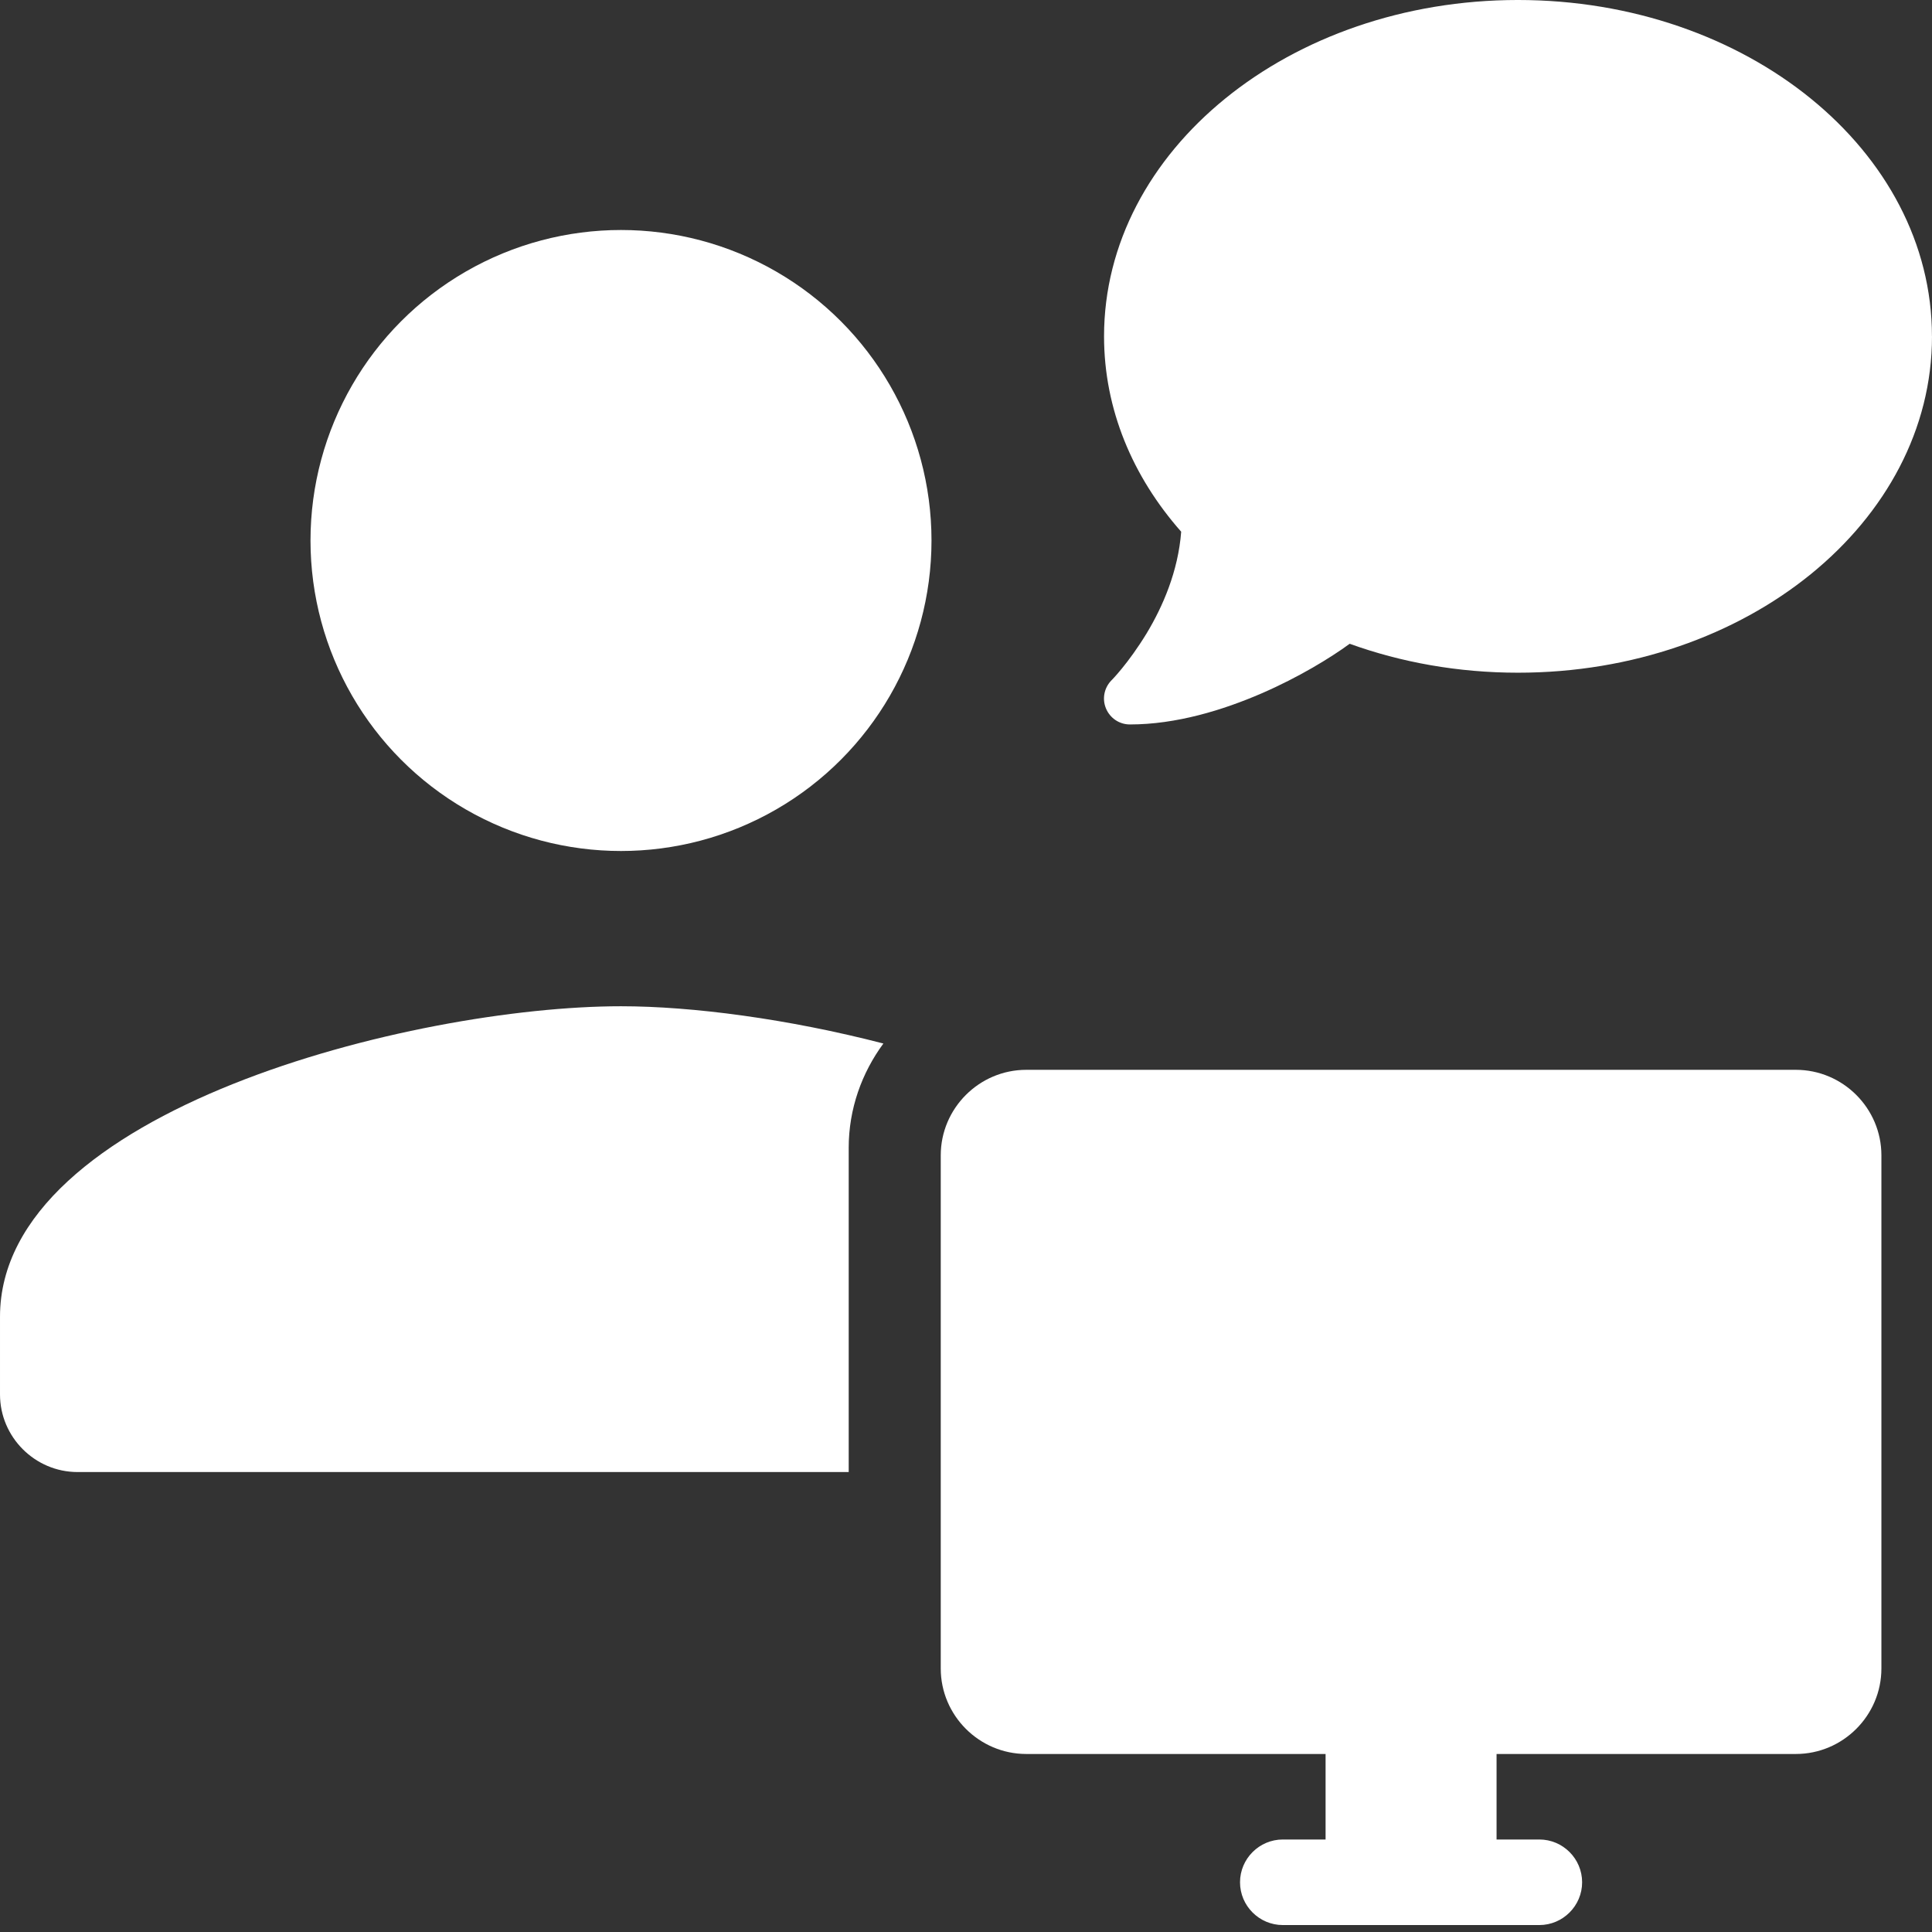
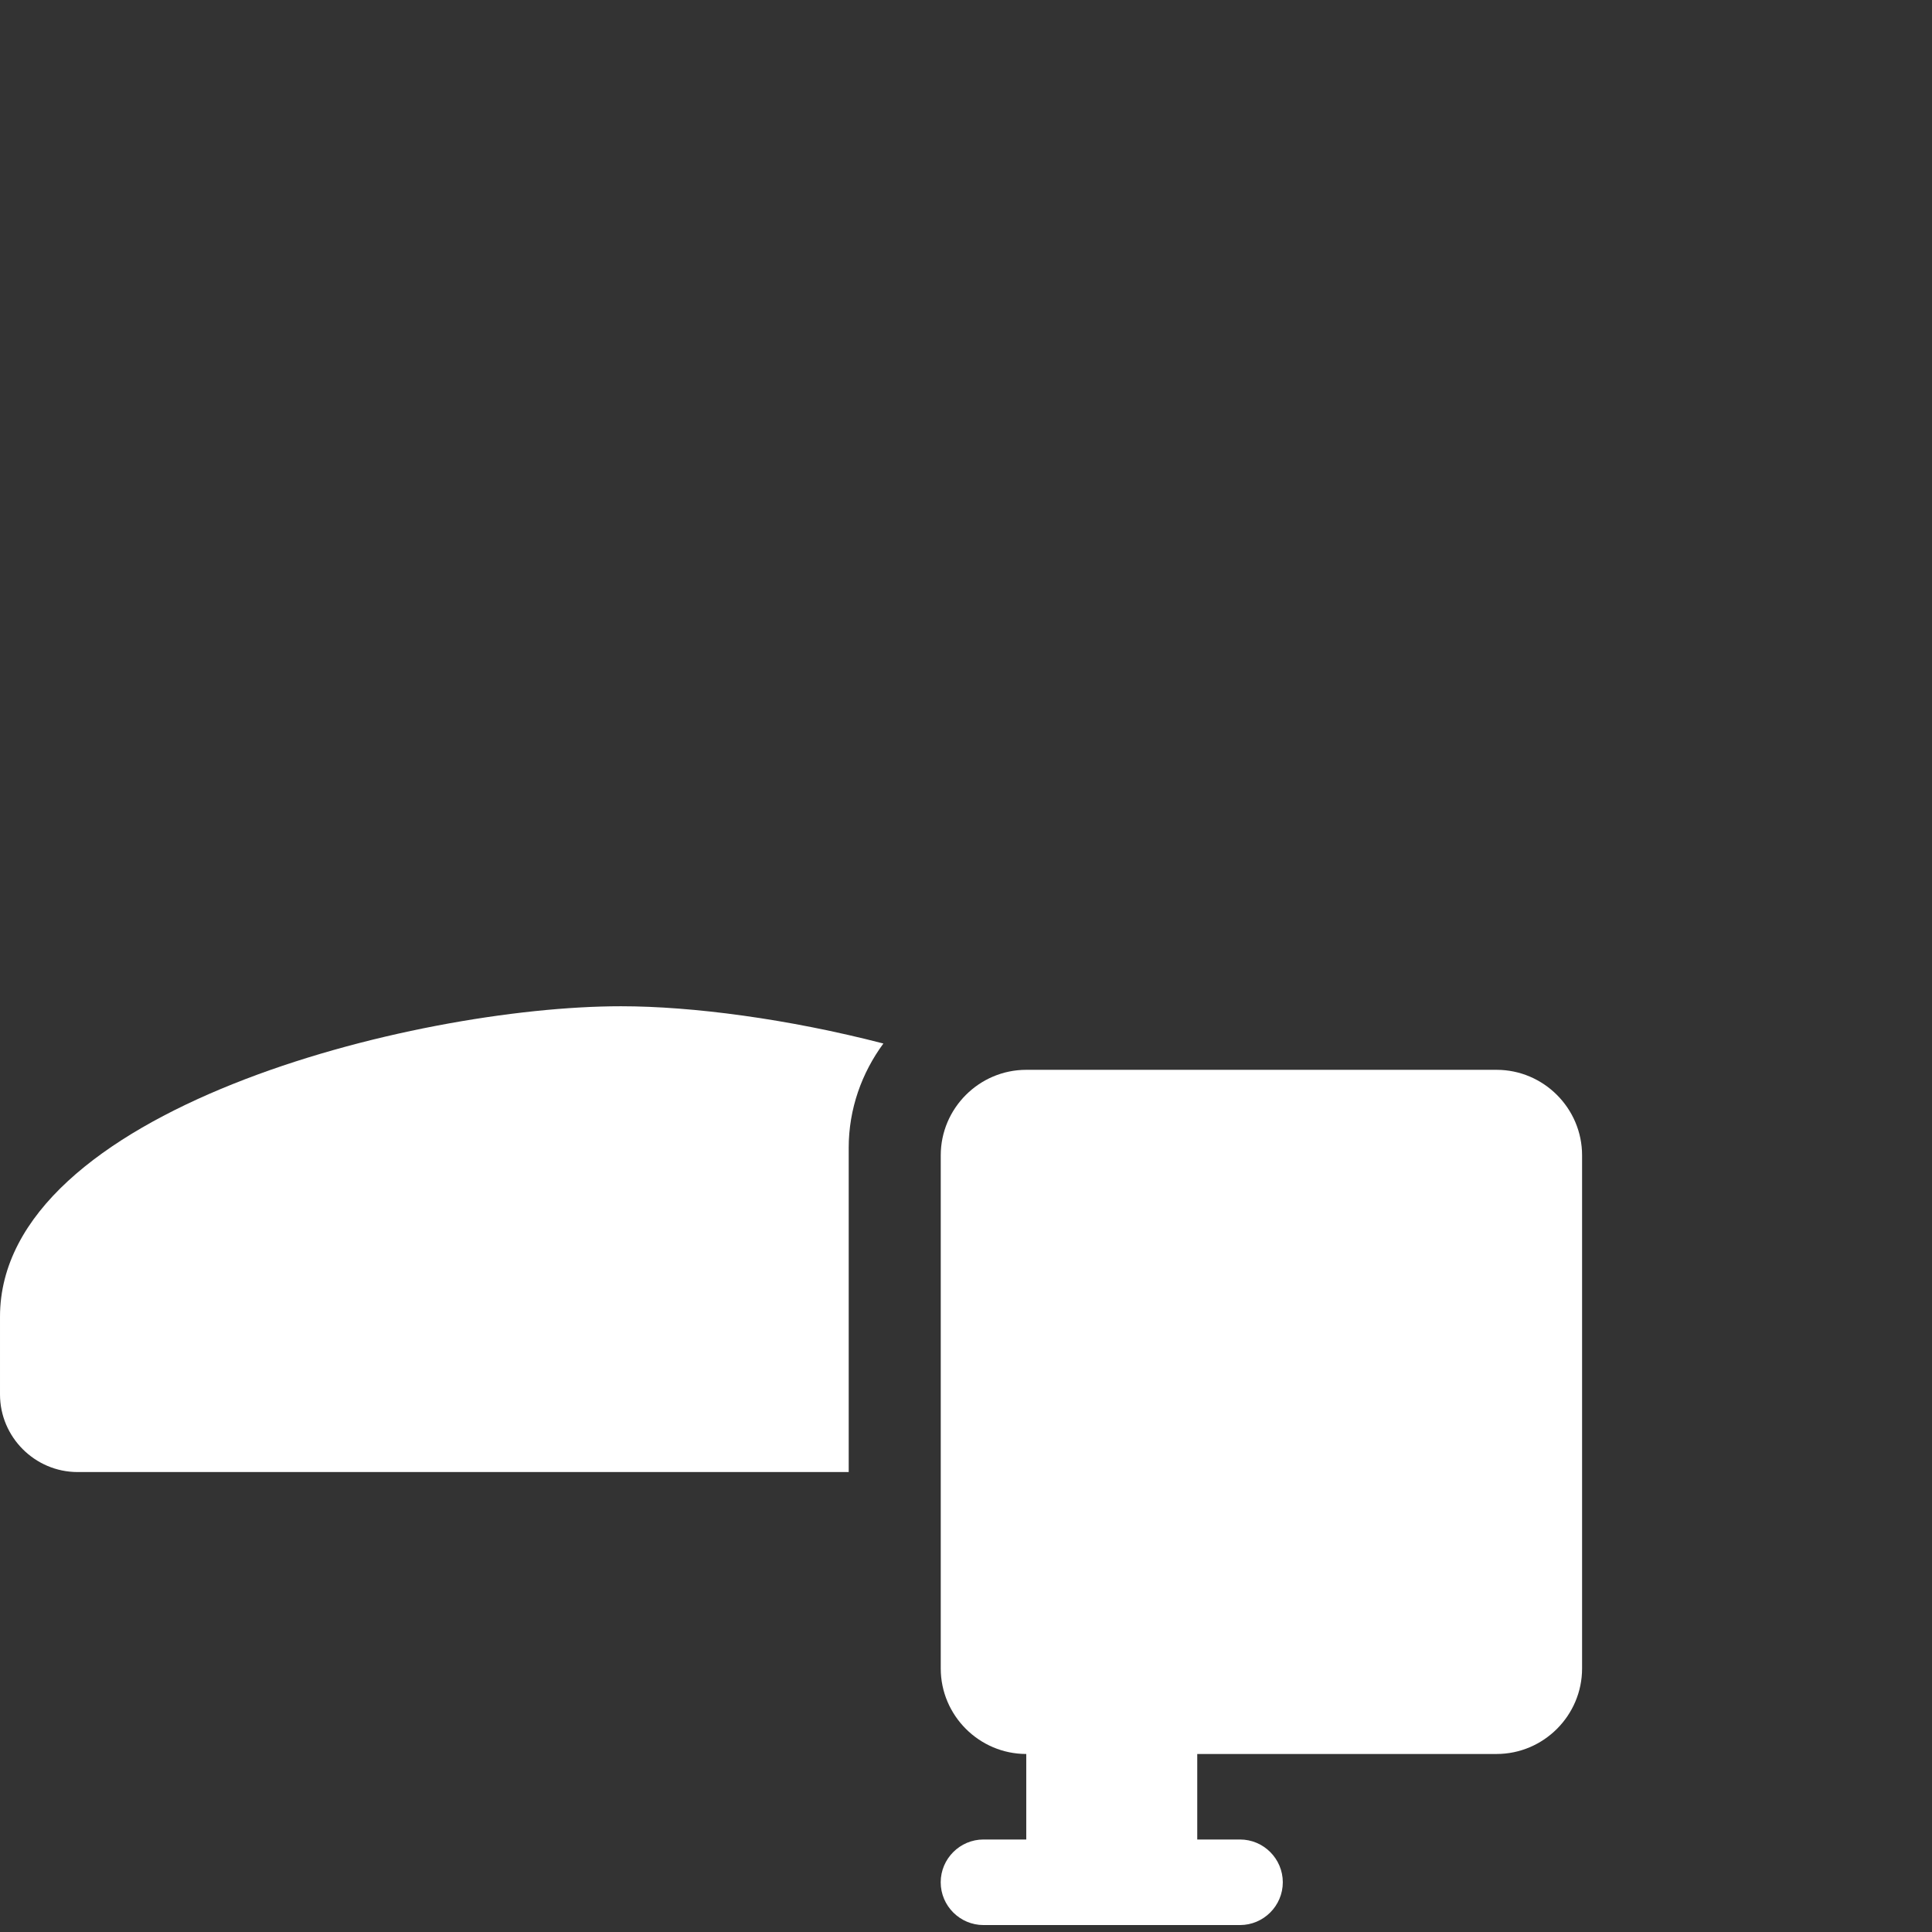
<svg xmlns="http://www.w3.org/2000/svg" width="42" height="42" viewBox="0 0 42 42">
  <rect x="0" y="0" width="42" height="42" fill="#333333" stroke="none" />
  <g id="a">
    <rect width="42" height="42" style="fill:none; stroke-width:0px;" />
-     <rect id="b" x=".004" y="0" width="41.992" height="42" style="fill:none; stroke-width:0px;" />
  </g>
  <g id="c">
-     <path d="m39.042,23.257h-16.732c-1.023,0-1.859.837-1.859,1.859v11.155c0,1.023.837,1.859,1.859,1.859h6.507v1.859h-.93c-.511,0-.93.418-.93.93s.418.93.93.93h5.577c.511,0,.93-.418.93-.93s-.418-.93-.93-.93h-.93v-1.859h6.507c1.023,0,1.859-.837,1.859-1.859v-11.155c0-1.023-.837-1.859-1.859-1.859Z" style="fill:#fff; stroke-width:0px;" />
-     <path d="m42,7.312c0,4.039-4.029,7.312-8.999,7.312-1.304,0-2.542-.225-3.66-.629-.418.306-1.1.724-1.909,1.076-.844.366-1.86.678-2.869.678-.229,0-.432-.137-.52-.348s-.039-.45.12-.612h0l.011-.011c.011-.011.025-.025.046-.049.039-.042.098-.109.172-.2.144-.176.337-.436.534-.759.352-.584.686-1.35.752-2.211-1.055-1.195-1.677-2.661-1.677-4.247,0-4.039,4.029-7.312,8.999-7.312s8.999,3.273,8.999,7.312Z" style="fill:#fff; stroke-width:0px;" />
+     <path d="m39.042,23.257h-16.732c-1.023,0-1.859.837-1.859,1.859v11.155c0,1.023.837,1.859,1.859,1.859v1.859h-.93c-.511,0-.93.418-.93.93s.418.93.93.93h5.577c.511,0,.93-.418.93-.93s-.418-.93-.93-.93h-.93v-1.859h6.507c1.023,0,1.859-.837,1.859-1.859v-11.155c0-1.023-.837-1.859-1.859-1.859Z" style="fill:#fff; stroke-width:0px;" />
    <path d="m18.45,24.955c0-.851.285-1.631.754-2.27-2.067-.535-4.151-.81-5.704-.81-4.506,0-13.5,2.261-13.5,6.75v1.688c0,.928.759,1.688,1.687,1.688h16.763v-7.045Z" style="fill:#fff; stroke-width:0px;" />
-     <circle cx="13.5" cy="11.75" r="6.75" style="fill:#fff; stroke-width:0px;" />
  </g>
</svg>